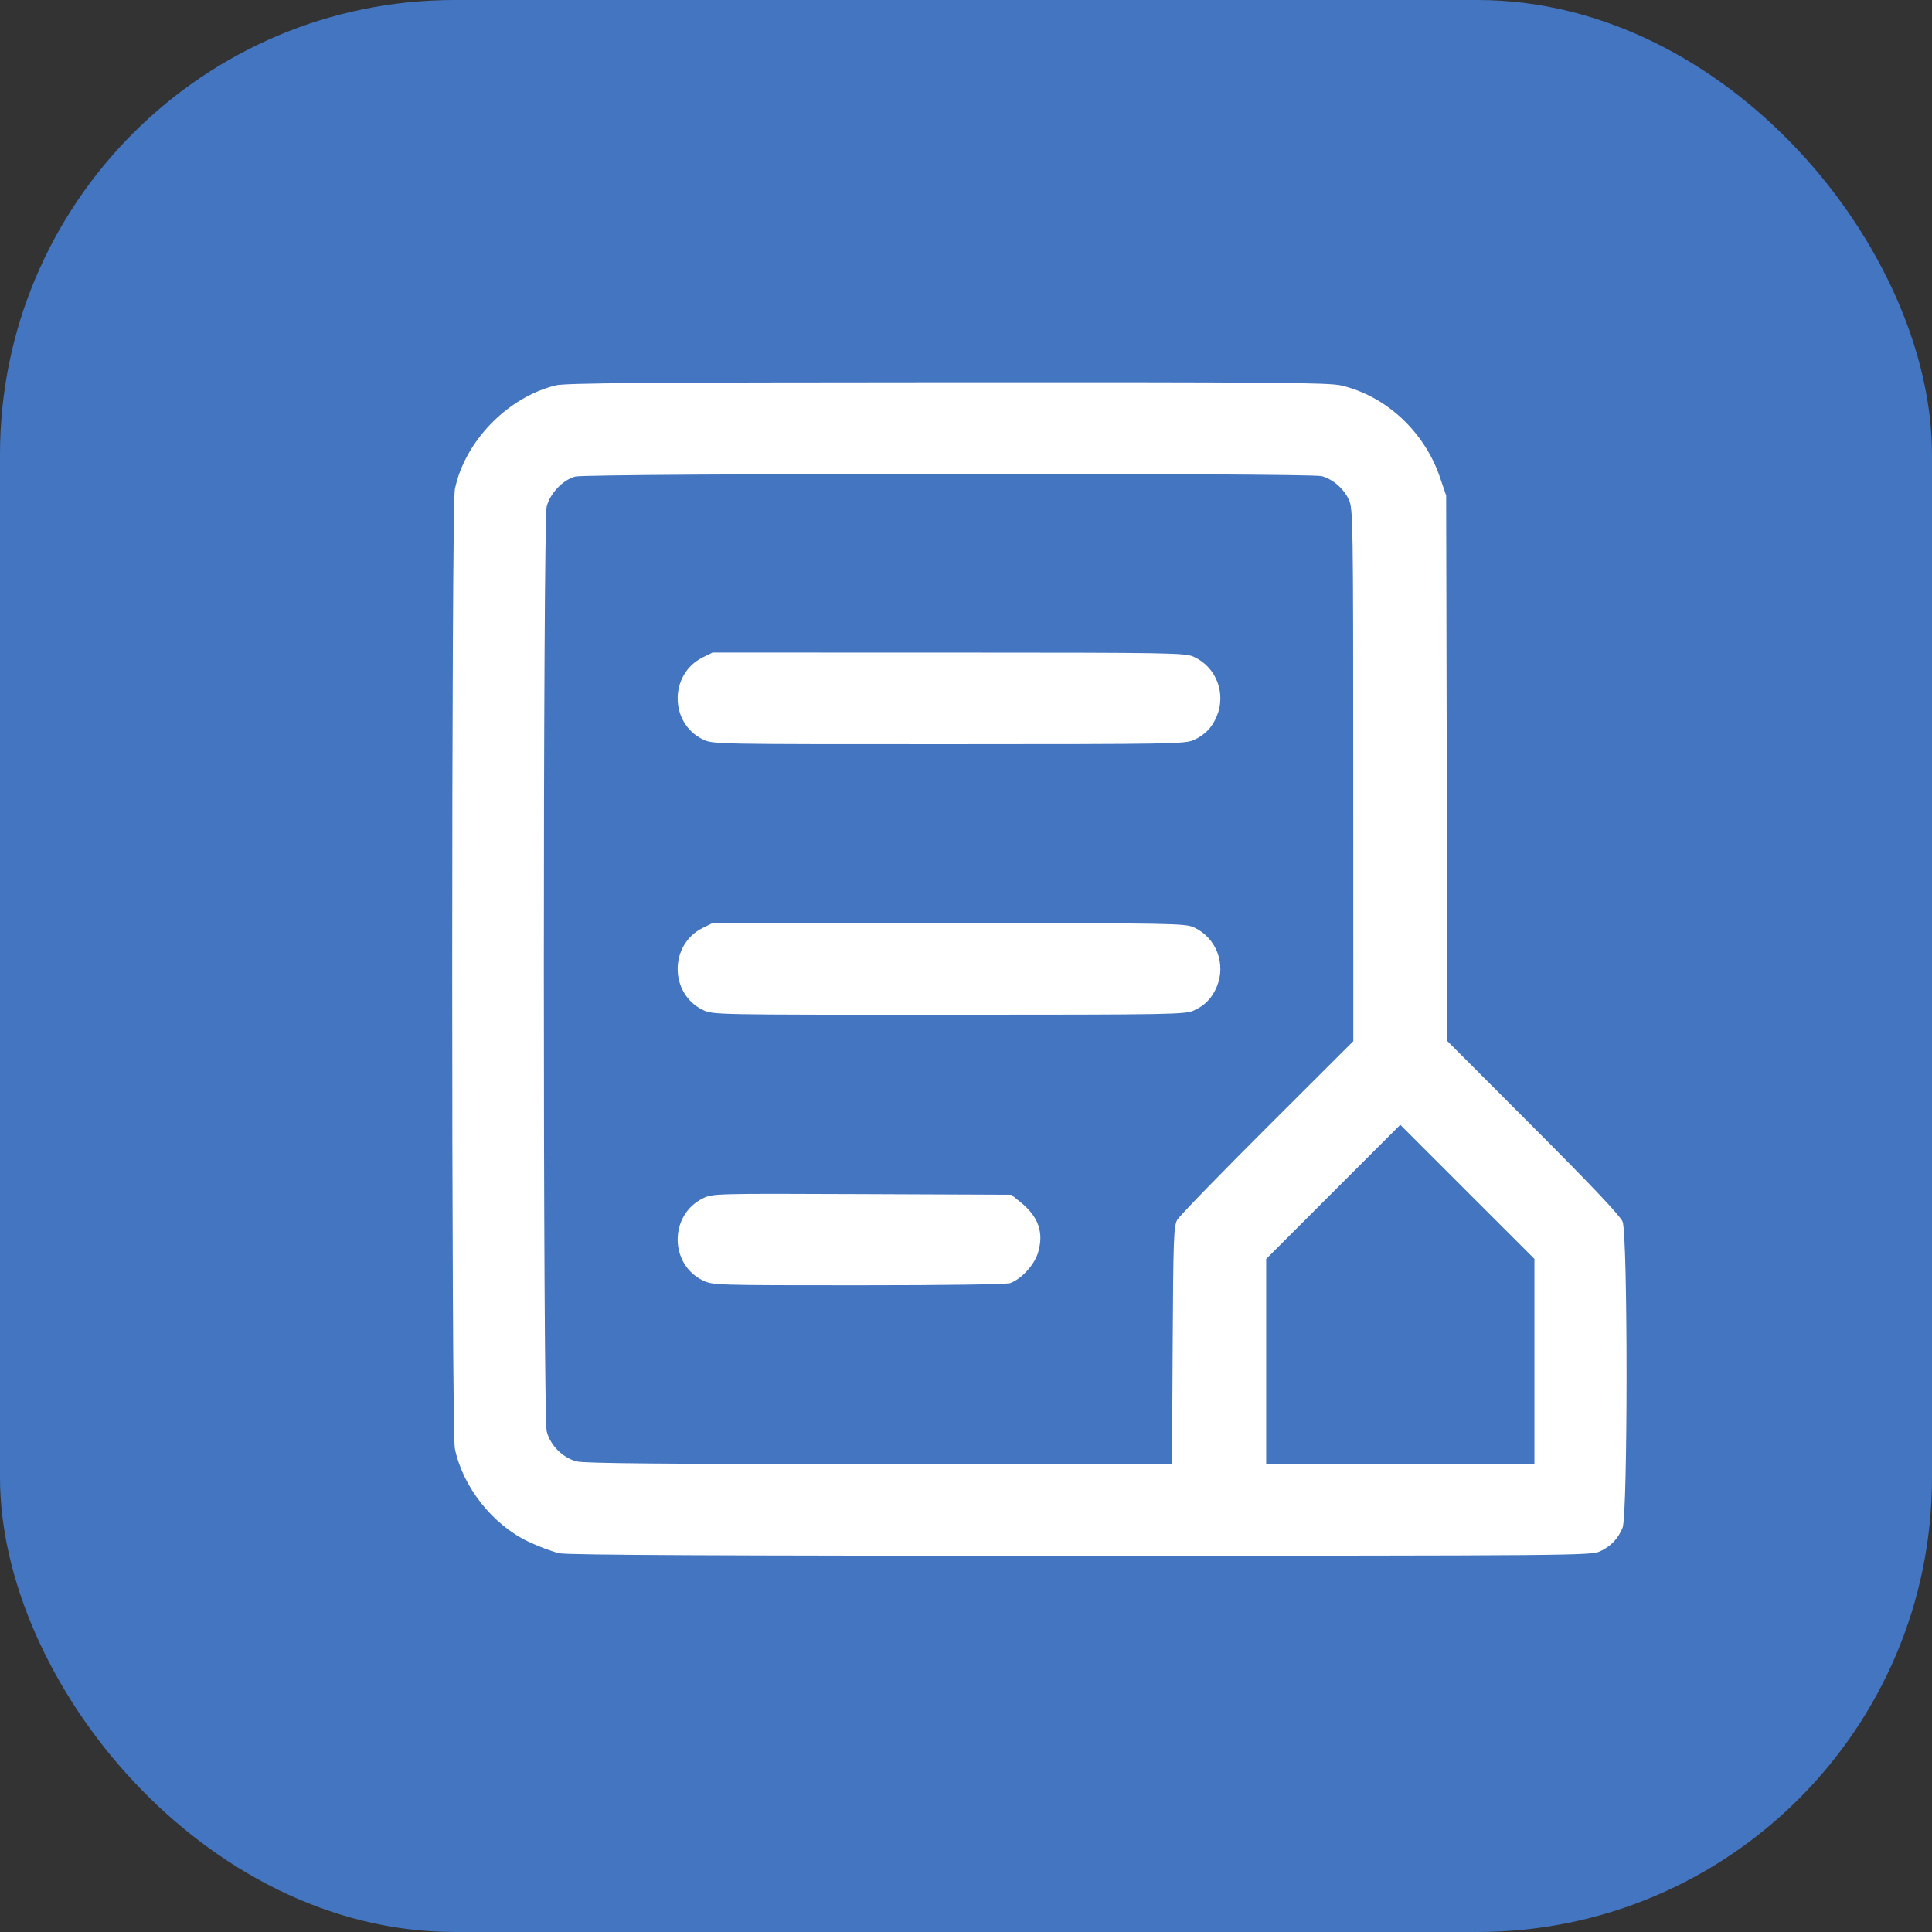
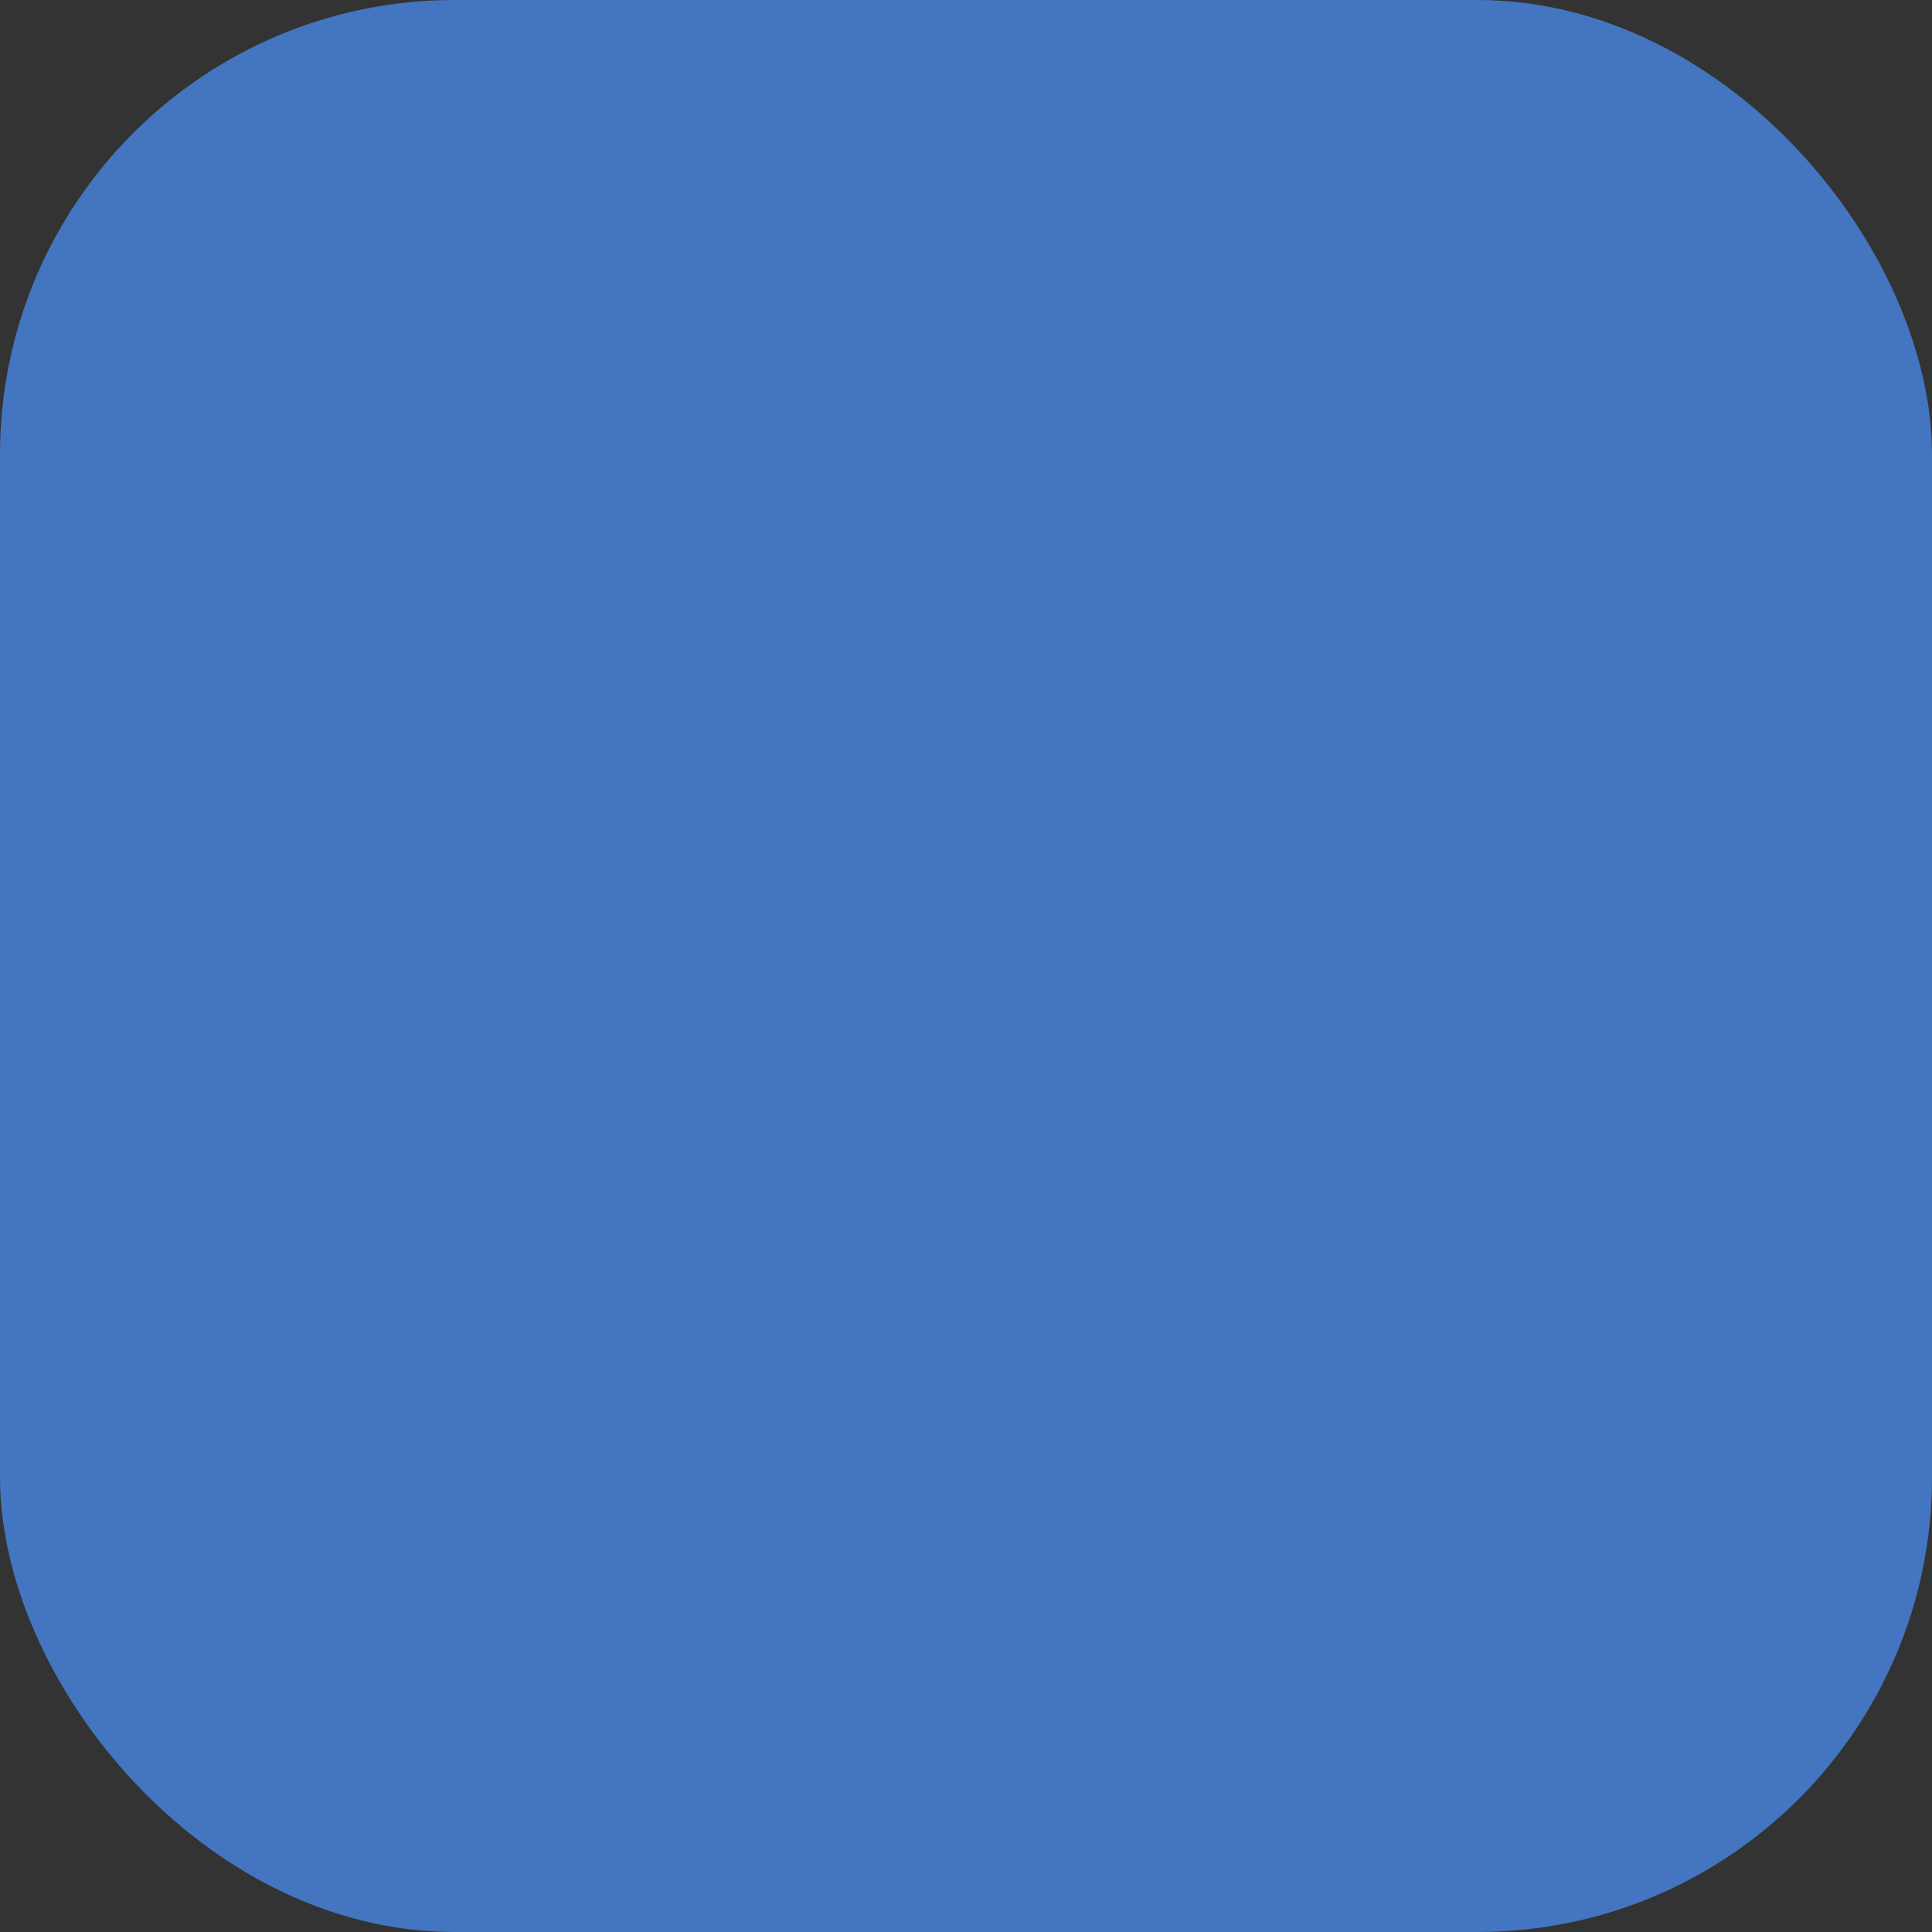
<svg xmlns="http://www.w3.org/2000/svg" width="51" height="51" viewBox="0 0 51 51" fill="none">
  <rect x="0" y="0" width="51" height="51" fill="#333333" stroke="none" />
  <rect width="51" height="51" rx="12" fill="#4375c0" />
-   <path fill-rule="evenodd" clip-rule="evenodd" d="M14.677 10.172C13.403 10.481 12.268 11.648 12.007 12.917C11.914 13.369 11.914 37.785 12.007 38.237C12.215 39.248 12.999 40.243 13.944 40.694C14.224 40.828 14.597 40.967 14.773 41.003C14.999 41.05 19.067 41.069 28.541 41.068C41.484 41.066 41.996 41.062 42.229 40.955C42.522 40.819 42.707 40.628 42.832 40.329C42.972 39.993 42.973 32.587 42.832 32.247C42.769 32.094 42.011 31.292 40.474 29.753L38.208 27.483L38.191 20.282L38.175 13.08L38.01 12.596C37.599 11.393 36.59 10.455 35.406 10.176C35.081 10.099 33.637 10.087 25.012 10.091C17.097 10.094 14.93 10.111 14.677 10.172ZM34.89 12.569C35.191 12.652 35.474 12.9 35.61 13.199C35.716 13.431 35.721 13.784 35.722 20.463L35.724 27.484L33.451 29.753C32.2 31.001 31.131 32.103 31.075 32.203C30.984 32.366 30.971 32.713 30.956 35.517L30.938 38.648H23.221C17.573 38.648 15.43 38.63 15.226 38.578C14.856 38.485 14.525 38.154 14.432 37.784C14.331 37.384 14.331 13.769 14.432 13.37C14.519 13.023 14.86 12.666 15.186 12.58C15.513 12.493 34.579 12.482 34.89 12.569ZM18.55 17.354C17.666 17.792 17.669 19.09 18.555 19.519C18.817 19.646 18.839 19.646 25.047 19.645C30.974 19.644 31.288 19.638 31.518 19.532C31.811 19.397 31.995 19.205 32.12 18.906C32.372 18.304 32.106 17.611 31.518 17.34C31.288 17.234 30.974 17.228 25.043 17.227L18.81 17.226L18.55 17.354ZM18.55 24.495C17.666 24.933 17.669 26.231 18.555 26.66C18.817 26.787 18.839 26.787 25.047 26.786C30.974 26.785 31.288 26.779 31.518 26.673C31.811 26.538 31.995 26.346 32.12 26.047C32.372 25.445 32.106 24.752 31.518 24.481C31.288 24.375 30.974 24.369 25.043 24.368L18.81 24.367L18.55 24.495ZM40.505 35.94V38.648H36.964H33.424V35.941V33.233L35.194 31.462L36.964 29.692L38.734 31.462L40.505 33.231V35.94ZM18.55 31.636C17.666 32.075 17.669 33.372 18.555 33.801C18.813 33.926 18.879 33.928 22.668 33.928C24.968 33.928 26.579 33.905 26.67 33.87C26.97 33.756 27.307 33.386 27.402 33.065C27.561 32.531 27.414 32.115 26.928 31.725L26.696 31.538L22.753 31.522C18.83 31.506 18.808 31.507 18.55 31.636Z" fill="white" />
</svg>